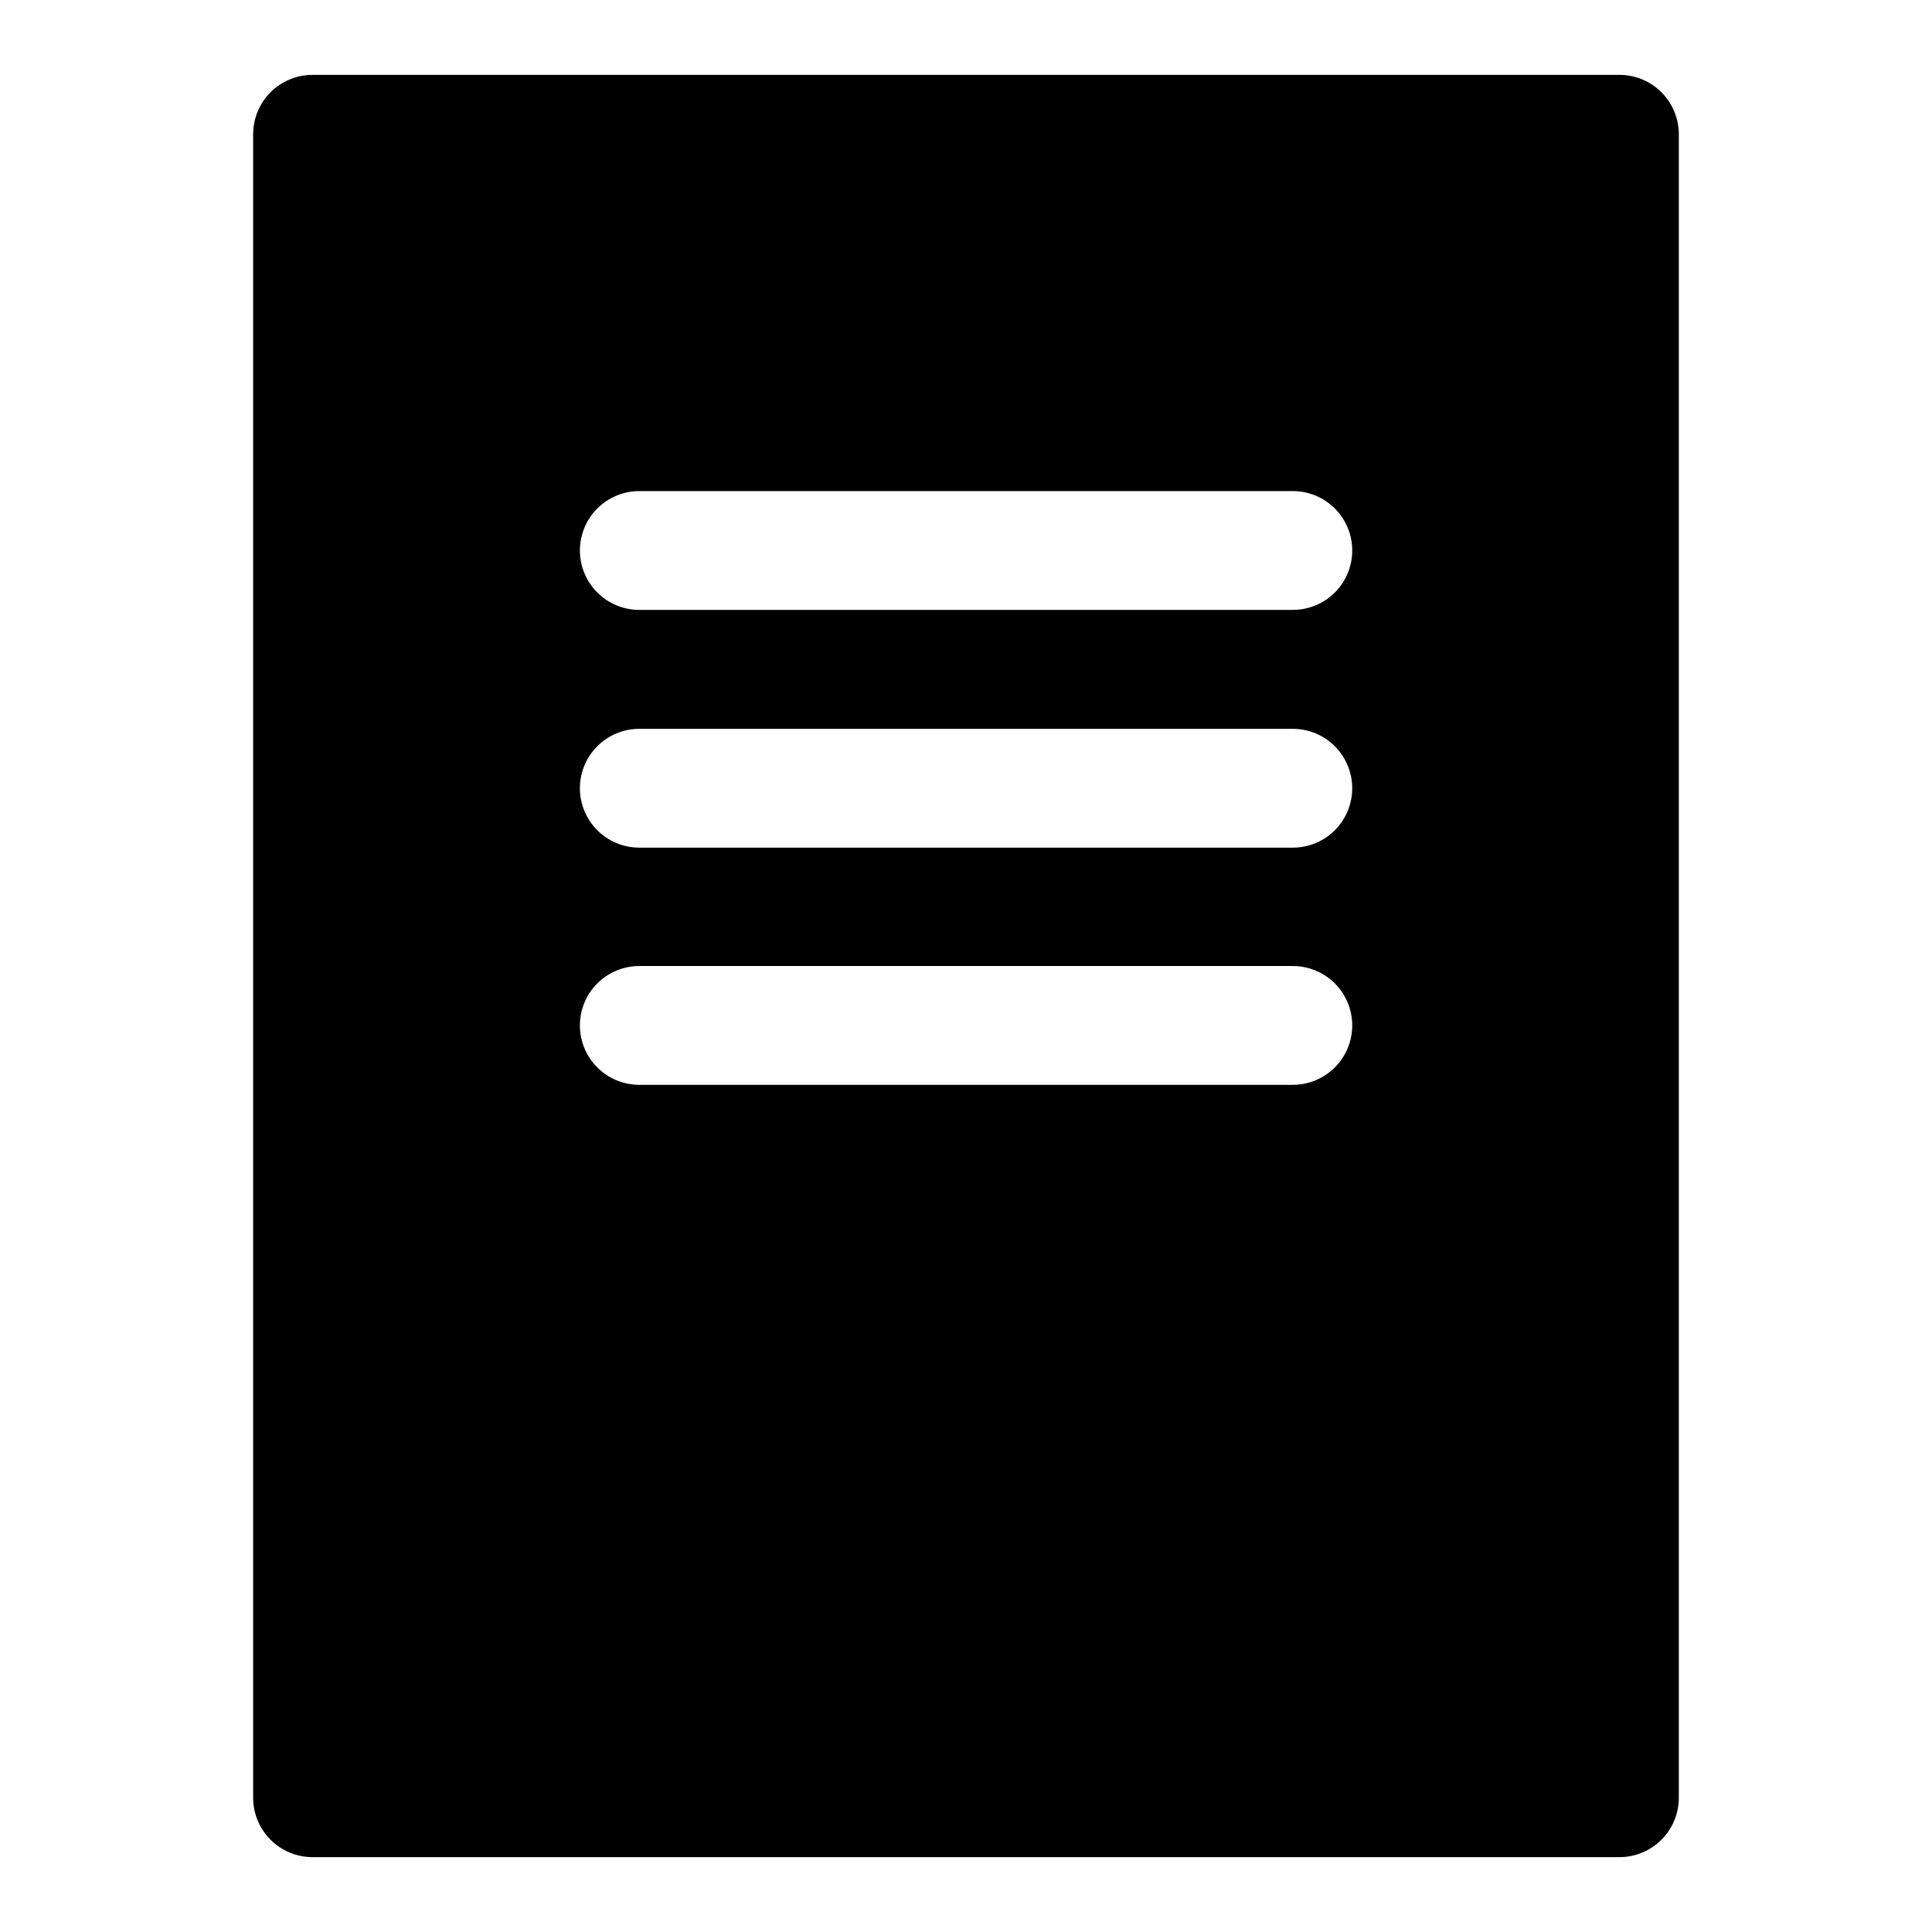
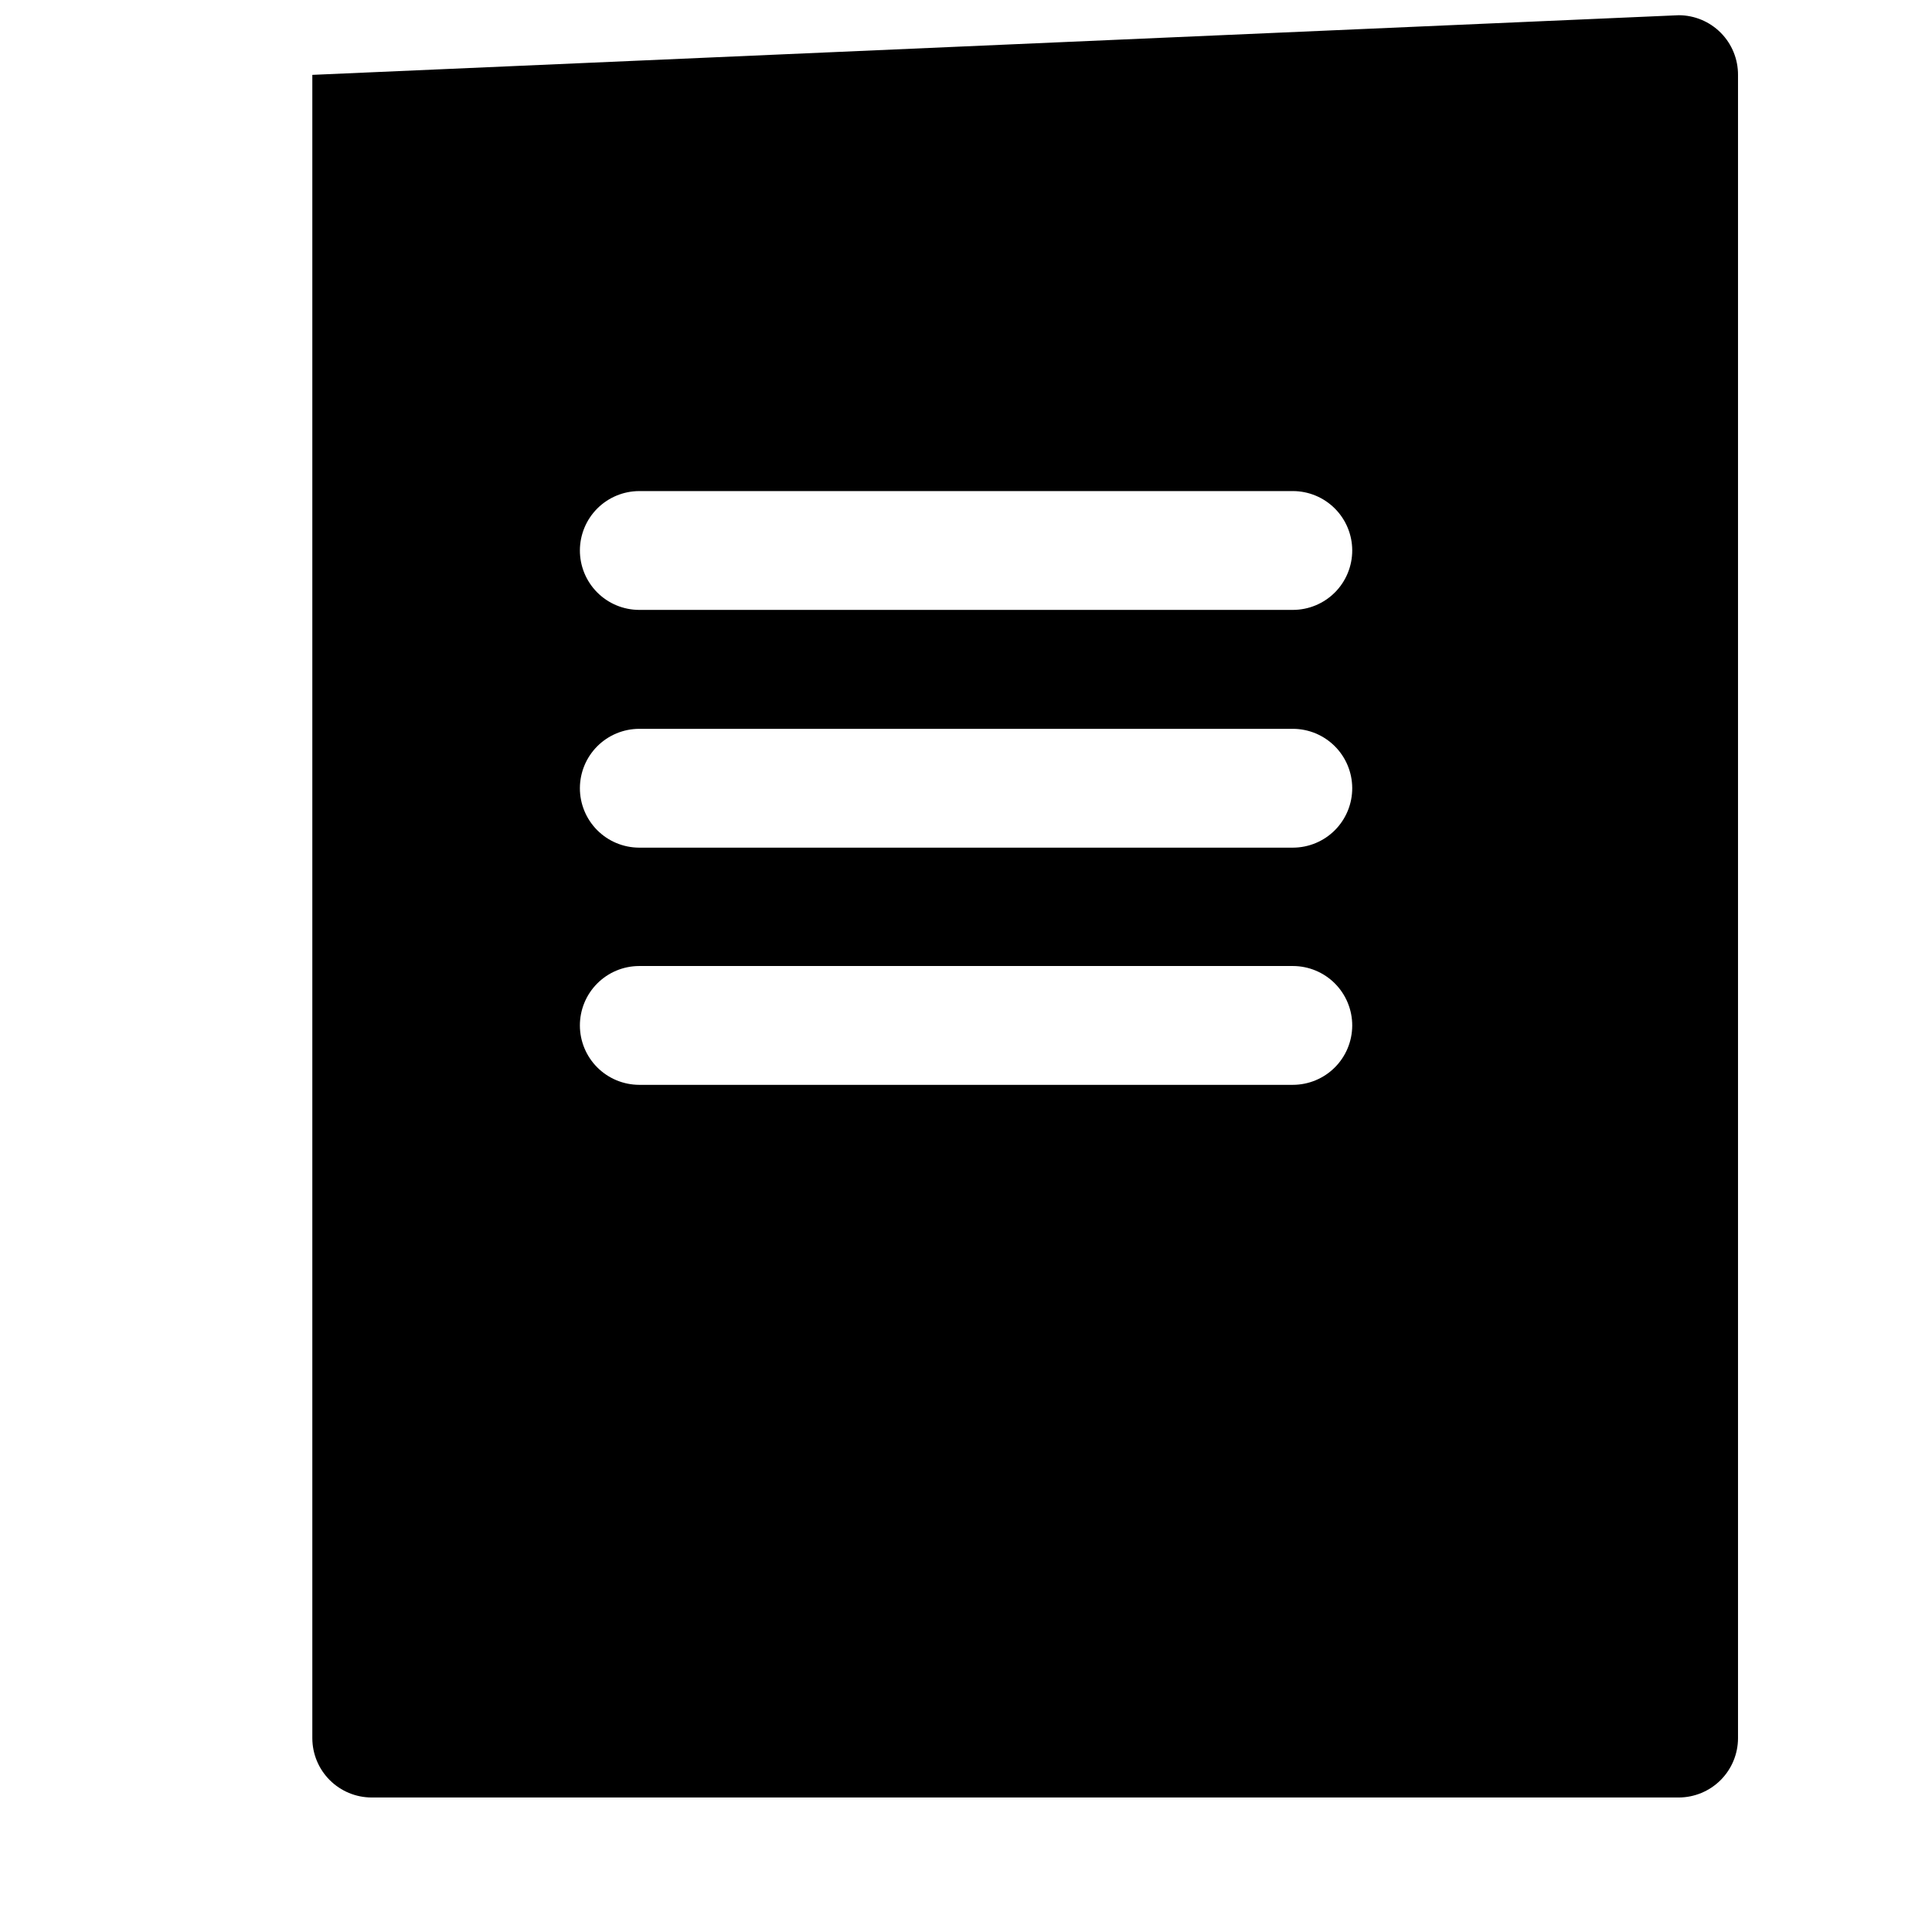
<svg xmlns="http://www.w3.org/2000/svg" fill="#000000" width="800px" height="800px" version="1.1" viewBox="144 144 512 512">
-   <path d="m226.77 163.84c-4.176 0.02-8.176 1.691-11.117 4.656-2.941 2.965-4.582 6.977-4.566 11.152v440.83c0.016 4.152 1.672 8.133 4.609 11.07s6.918 4.598 11.074 4.613h346.46c4.152-0.016 8.133-1.676 11.07-4.613s4.594-6.918 4.609-11.07v-440.83c0.016-4.176-1.625-8.188-4.566-11.152-2.941-2.965-6.938-4.637-11.113-4.656zm86.59 110.3h173.28c4.16 0.008 8.148 1.664 11.09 4.602 2.945 2.938 4.609 6.922 4.625 11.082 0.016 4.18-1.633 8.199-4.578 11.164-2.949 2.965-6.957 4.633-11.137 4.641h-173.28c-4.176-0.016-8.172-1.688-11.113-4.652s-4.586-6.977-4.57-11.152c0.02-4.152 1.676-8.133 4.613-11.07s6.918-4.594 11.07-4.613zm0 63.008h173.28c4.16 0.008 8.148 1.664 11.09 4.602 2.945 2.938 4.606 6.922 4.625 11.082 0.016 4.18-1.633 8.195-4.578 11.16-2.949 2.965-6.957 4.637-11.137 4.644h-173.28c-4.176-0.016-8.172-1.691-11.113-4.652-2.941-2.965-4.586-6.977-4.57-11.152 0.02-4.156 1.676-8.133 4.613-11.07s6.918-4.598 11.07-4.613zm0 62.852 173.28 0.004c4.18 0.008 8.188 1.676 11.137 4.641 2.945 2.969 4.594 6.984 4.578 11.164-0.02 4.16-1.68 8.145-4.625 11.082-2.941 2.938-6.93 4.59-11.09 4.602h-173.28c-4.152-0.02-8.133-1.676-11.07-4.613s-4.594-6.918-4.613-11.07c-0.016-4.176 1.629-8.188 4.57-11.152s6.938-4.637 11.113-4.652z" />
+   <path d="m226.77 163.84v440.83c0.016 4.152 1.672 8.133 4.609 11.07s6.918 4.598 11.074 4.613h346.46c4.152-0.016 8.133-1.676 11.07-4.613s4.594-6.918 4.609-11.07v-440.83c0.016-4.176-1.625-8.188-4.566-11.152-2.941-2.965-6.938-4.637-11.113-4.656zm86.59 110.3h173.28c4.16 0.008 8.148 1.664 11.09 4.602 2.945 2.938 4.609 6.922 4.625 11.082 0.016 4.18-1.633 8.199-4.578 11.164-2.949 2.965-6.957 4.633-11.137 4.641h-173.28c-4.176-0.016-8.172-1.688-11.113-4.652s-4.586-6.977-4.57-11.152c0.02-4.152 1.676-8.133 4.613-11.07s6.918-4.594 11.07-4.613zm0 63.008h173.28c4.16 0.008 8.148 1.664 11.09 4.602 2.945 2.938 4.606 6.922 4.625 11.082 0.016 4.18-1.633 8.195-4.578 11.16-2.949 2.965-6.957 4.637-11.137 4.644h-173.28c-4.176-0.016-8.172-1.691-11.113-4.652-2.941-2.965-4.586-6.977-4.57-11.152 0.02-4.156 1.676-8.133 4.613-11.07s6.918-4.598 11.07-4.613zm0 62.852 173.28 0.004c4.18 0.008 8.188 1.676 11.137 4.641 2.945 2.969 4.594 6.984 4.578 11.164-0.02 4.16-1.68 8.145-4.625 11.082-2.941 2.938-6.93 4.59-11.09 4.602h-173.28c-4.152-0.02-8.133-1.676-11.07-4.613s-4.594-6.918-4.613-11.07c-0.016-4.176 1.629-8.188 4.57-11.152s6.938-4.637 11.113-4.652z" />
</svg>